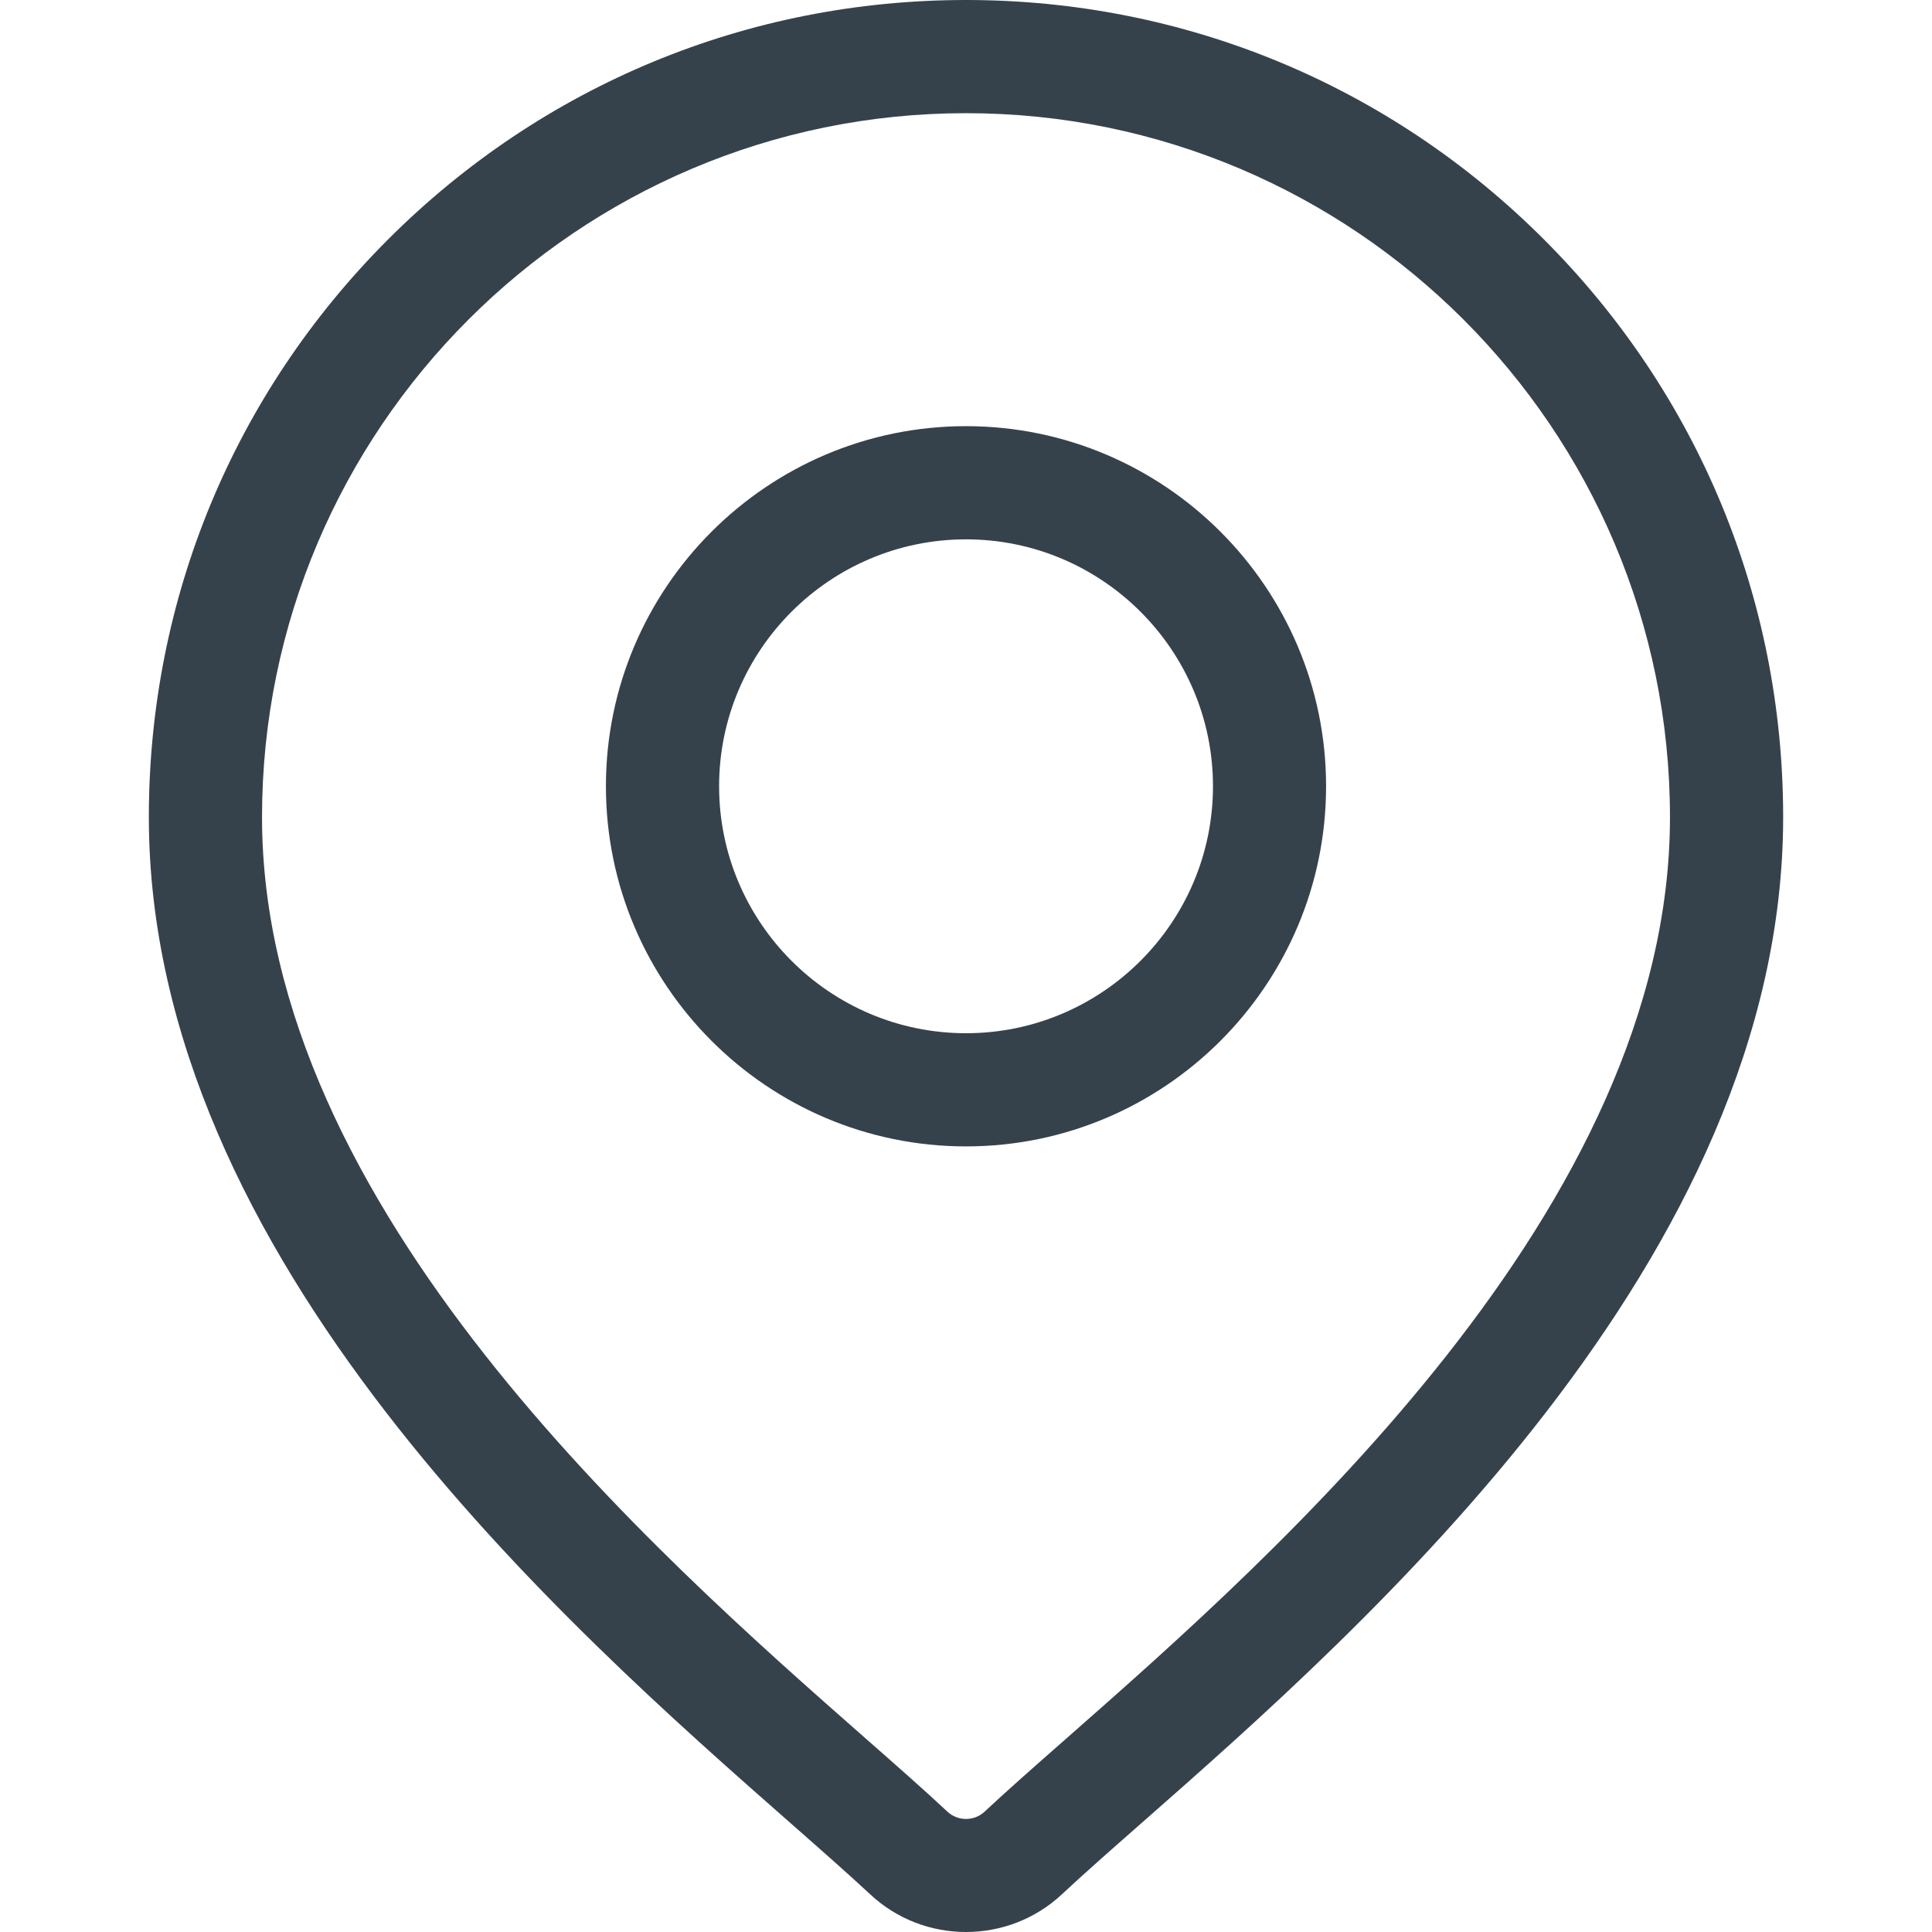
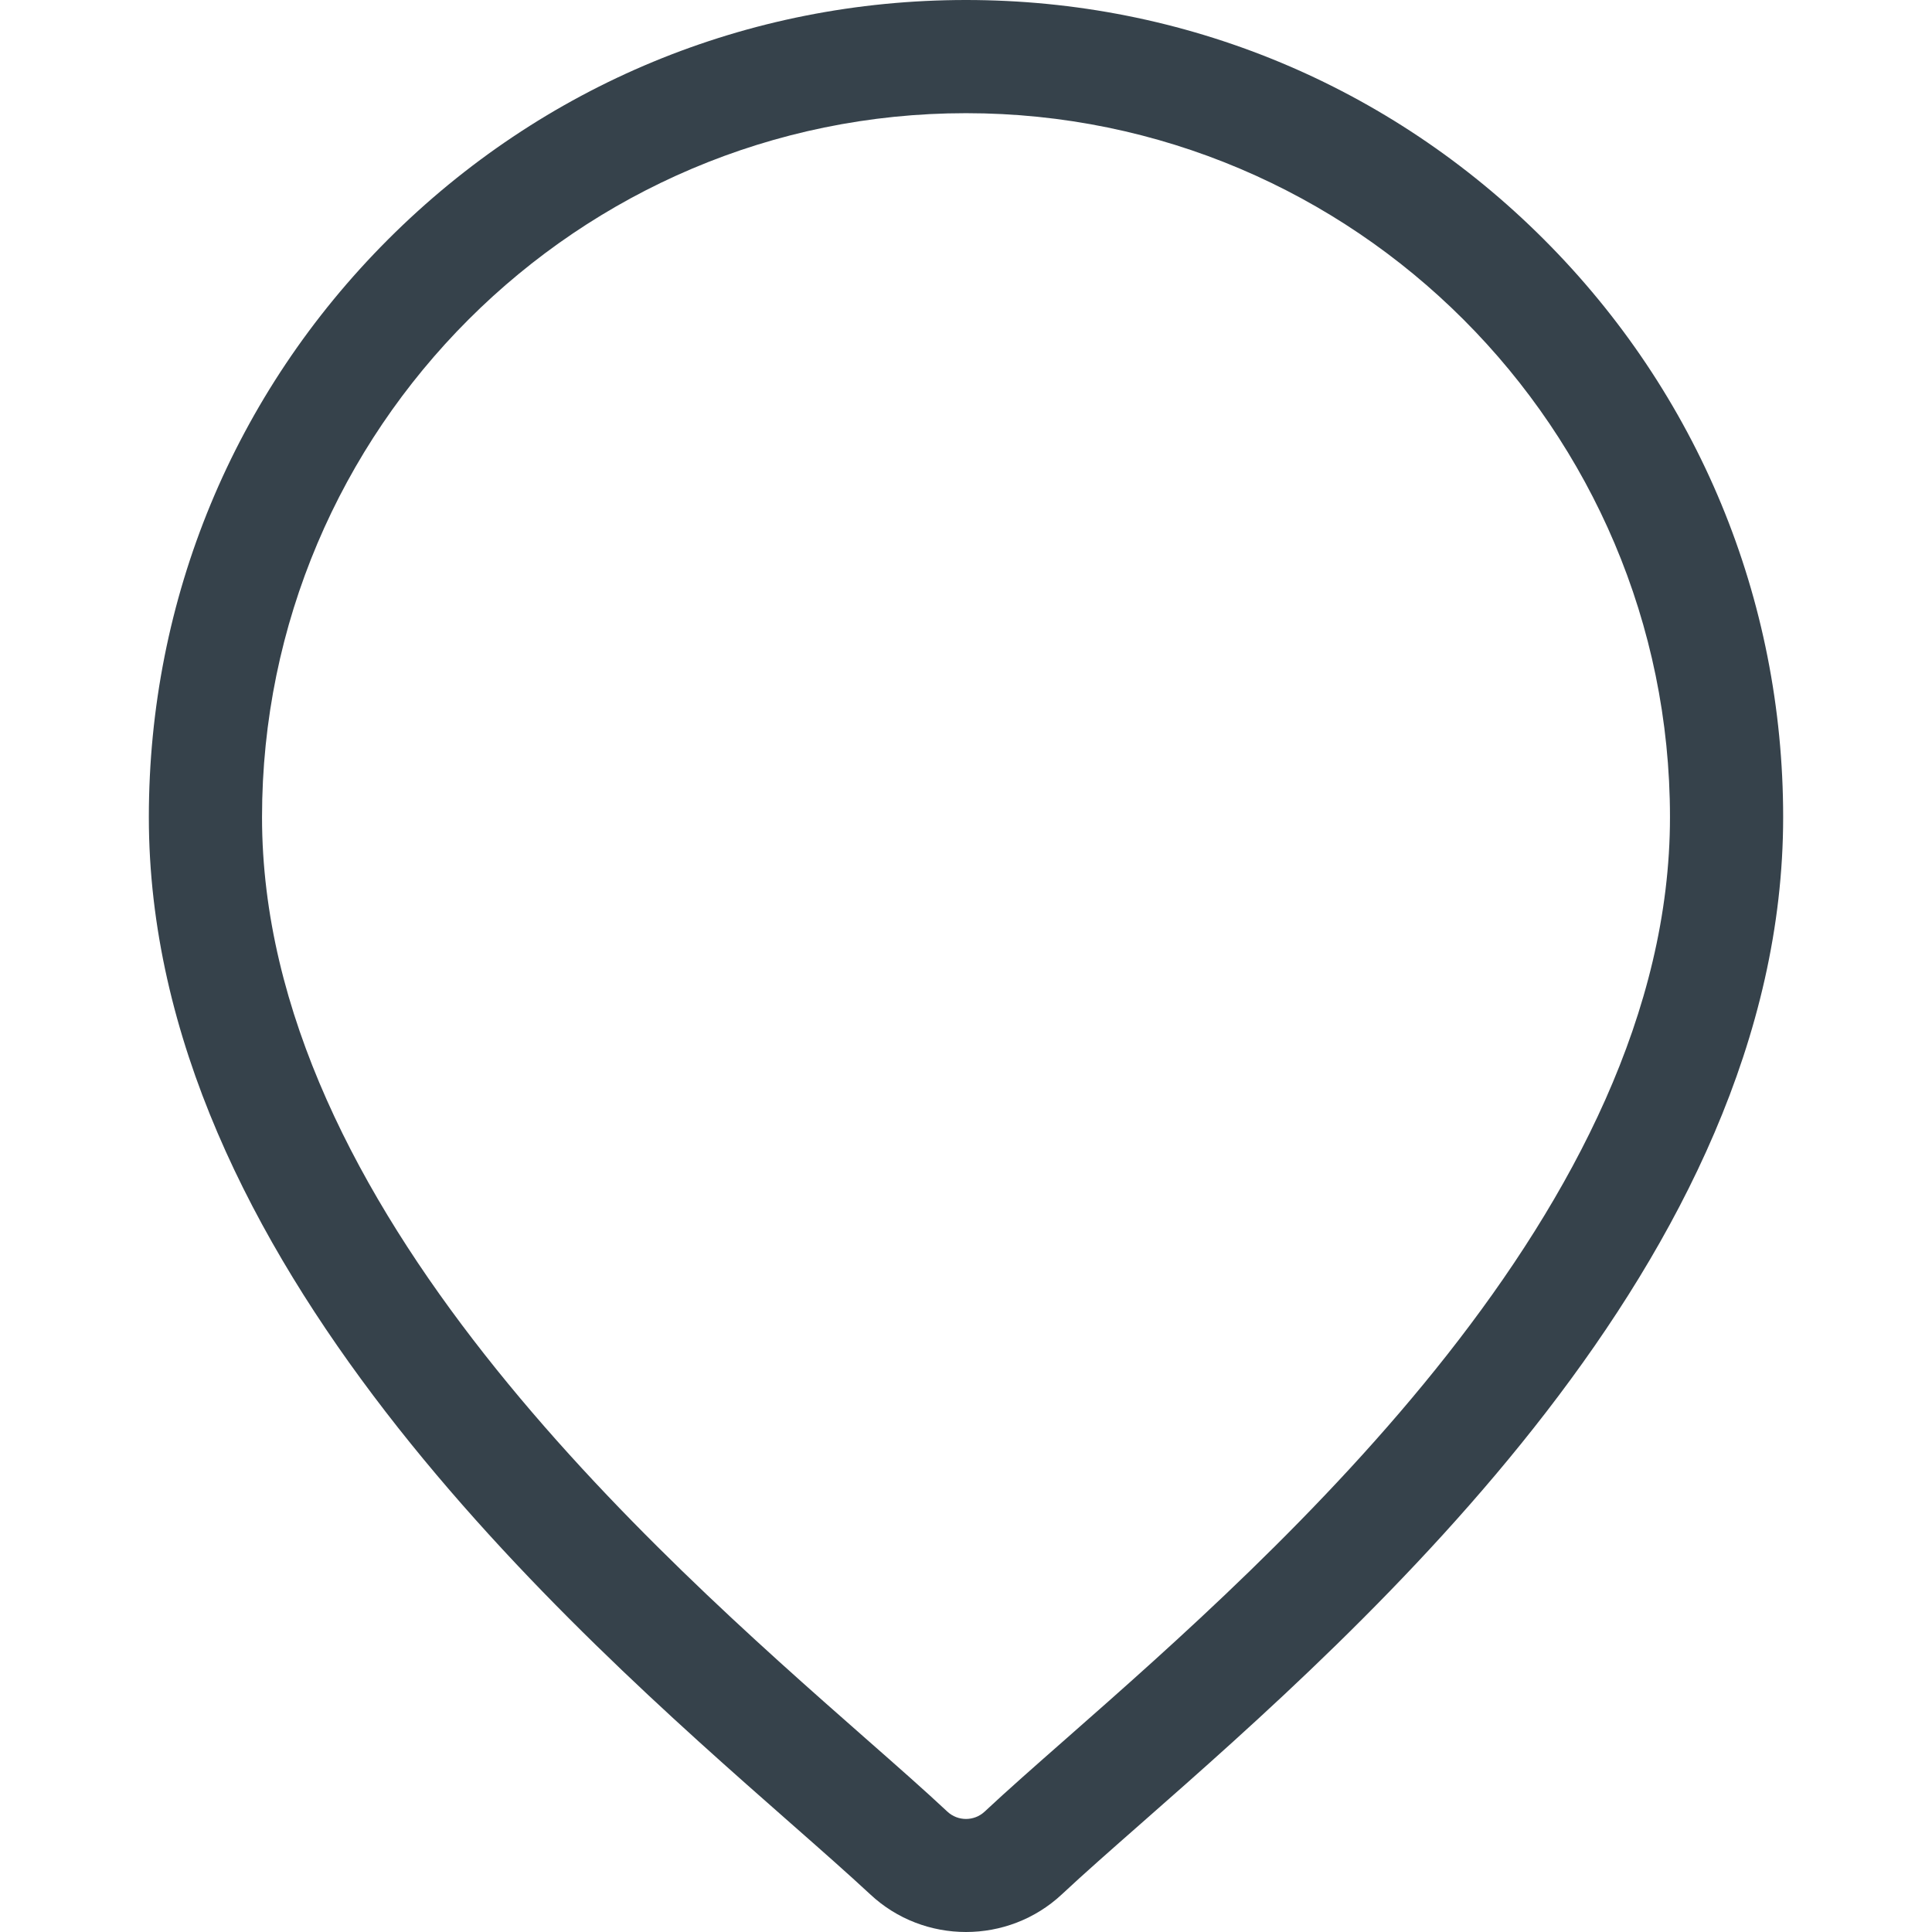
<svg xmlns="http://www.w3.org/2000/svg" width="24" height="24" viewBox="0 0 24 24" fill="none">
  <path d="M19.178 2.973C17.261 1.056 14.711 0 12 0C9.289 0 6.74 1.056 4.822 2.973C2.905 4.89 1.849 7.439 1.849 10.151C1.849 15.636 7.035 20.198 9.822 22.649C10.209 22.989 10.543 23.284 10.81 23.532C11.143 23.844 11.572 24 12 24C12.428 24 12.857 23.844 13.191 23.532C13.457 23.283 13.791 22.989 14.178 22.649C16.965 20.198 22.151 15.636 22.151 10.151C22.151 7.439 21.095 4.89 19.178 2.973ZM13.25 21.593C12.854 21.941 12.512 22.242 12.231 22.505C12.101 22.626 11.899 22.626 11.769 22.505C11.488 22.242 11.146 21.941 10.75 21.593C8.131 19.289 3.255 15 3.255 10.151C3.255 5.329 7.178 1.406 12 1.406C16.822 1.406 20.745 5.329 20.745 10.151C20.745 15 15.869 19.289 13.25 21.593Z" fill="#36424B" />
-   <path d="M12 5.294C9.533 5.294 7.527 7.301 7.527 9.767C7.527 12.234 9.533 14.241 12 14.241C14.467 14.241 16.473 12.234 16.473 9.767C16.473 7.301 14.467 5.294 12 5.294ZM12 12.835C10.309 12.835 8.933 11.459 8.933 9.767C8.933 8.076 10.309 6.7 12 6.7C13.691 6.7 15.068 8.076 15.068 9.767C15.068 11.459 13.691 12.835 12 12.835Z" fill="#36424B" />
</svg>